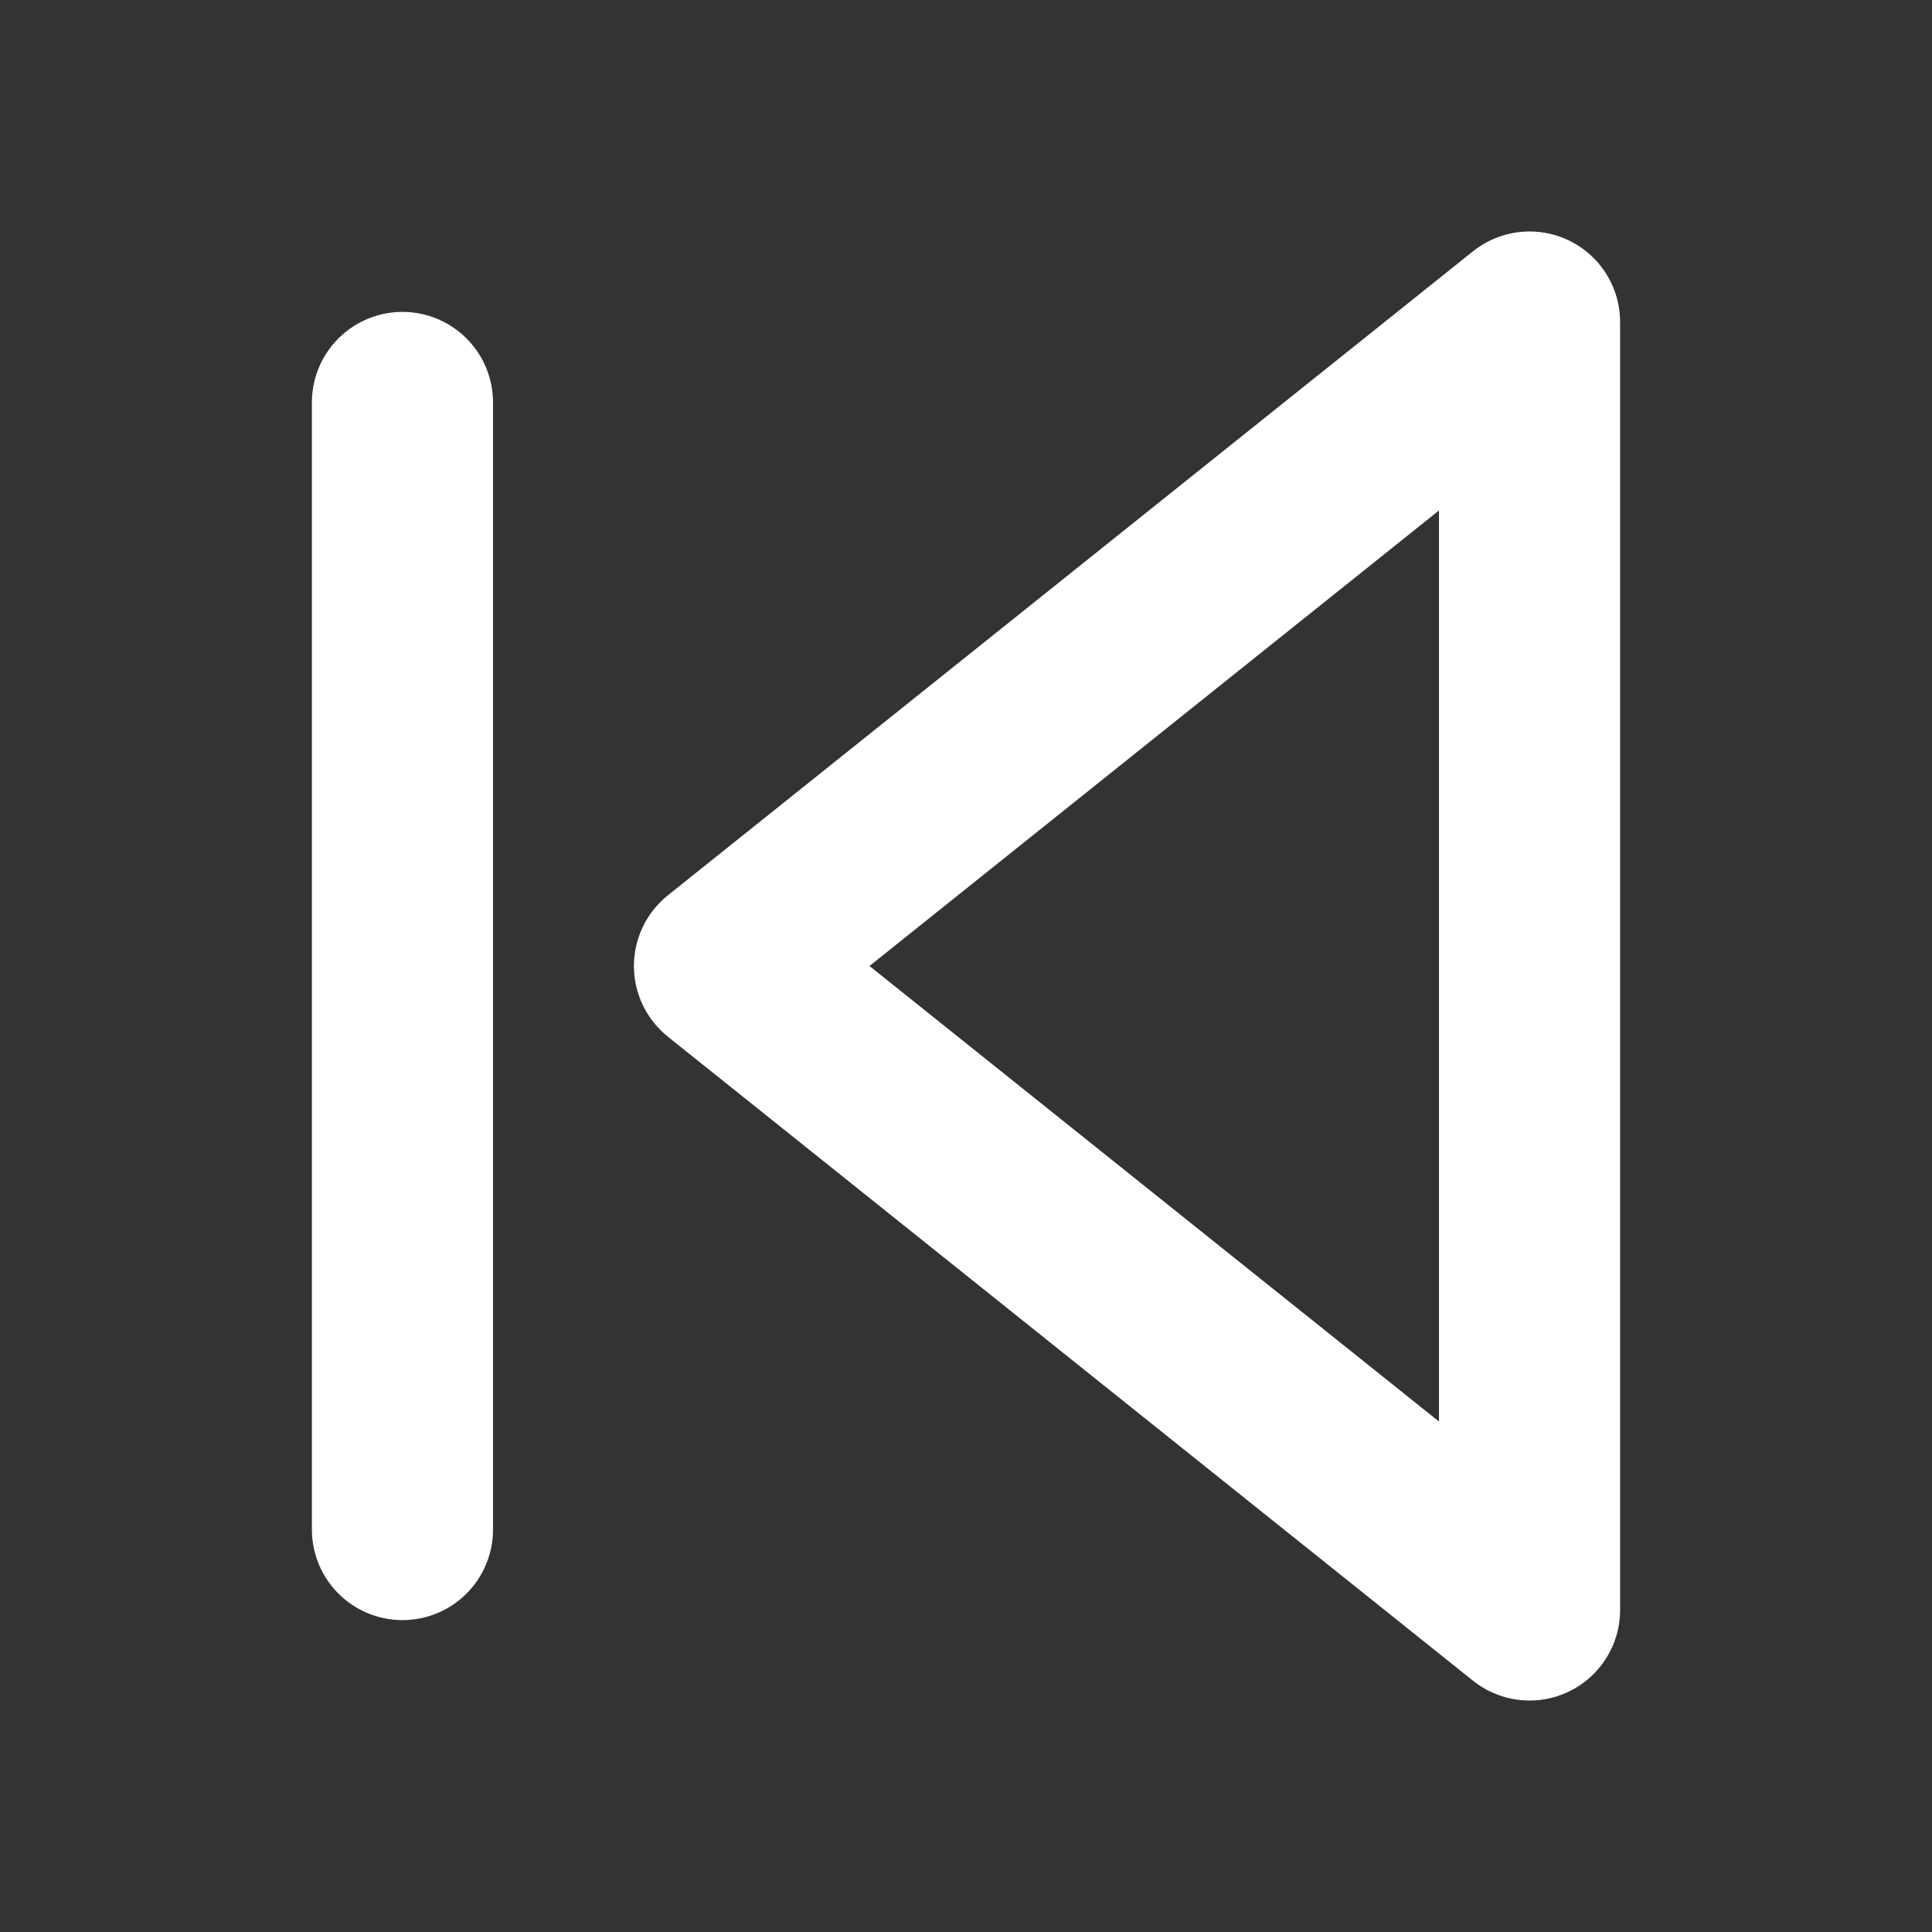
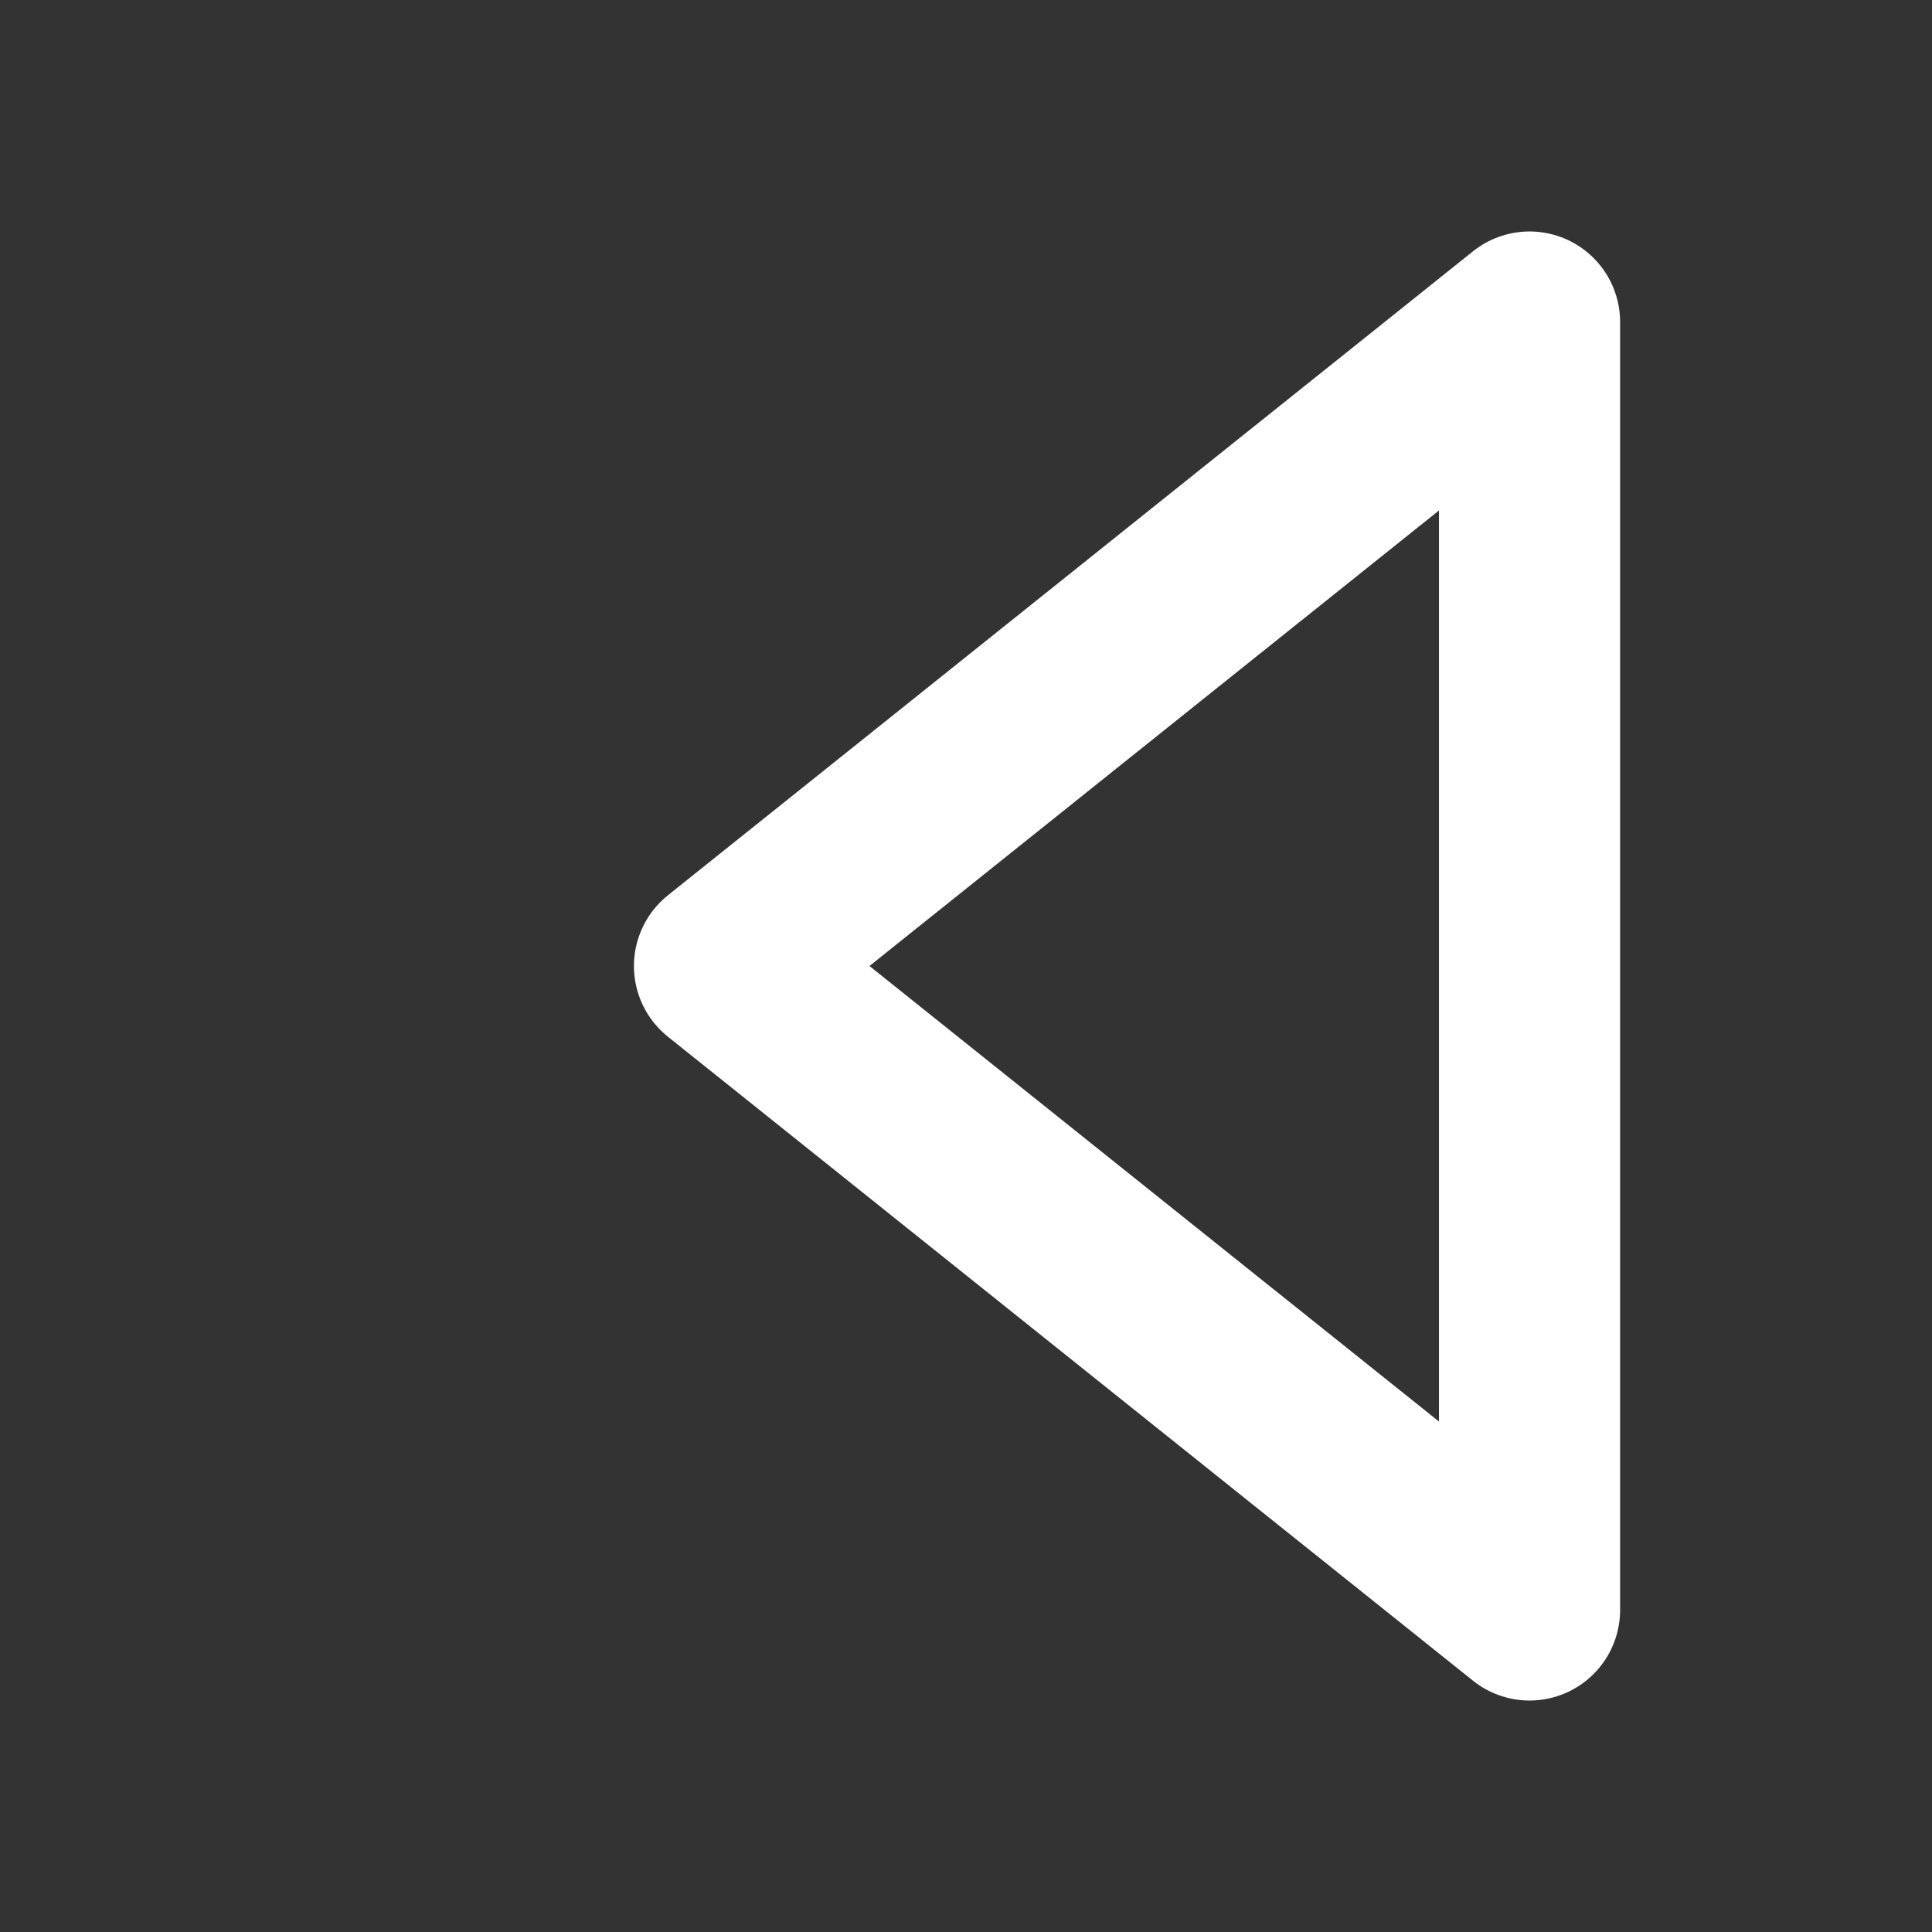
<svg xmlns="http://www.w3.org/2000/svg" width="16" height="16" viewBox="0 0 16 16" fill="none">
  <rect x="0" y="0" width="16" height="16" fill="#333333" stroke="none" />
-   <path d="M12.667 13.333L6 8L12.667 2.667V13.333Z" stroke="white" stroke-width="1.5" stroke-linecap="round" stroke-linejoin="round" />
-   <path d="M3.333 12.667V3.333" stroke="white" stroke-width="1.5" stroke-linecap="round" stroke-linejoin="round" />
+   <path d="M12.667 13.333L6 8L12.667 2.667V13.333" stroke="white" stroke-width="1.5" stroke-linecap="round" stroke-linejoin="round" />
</svg>